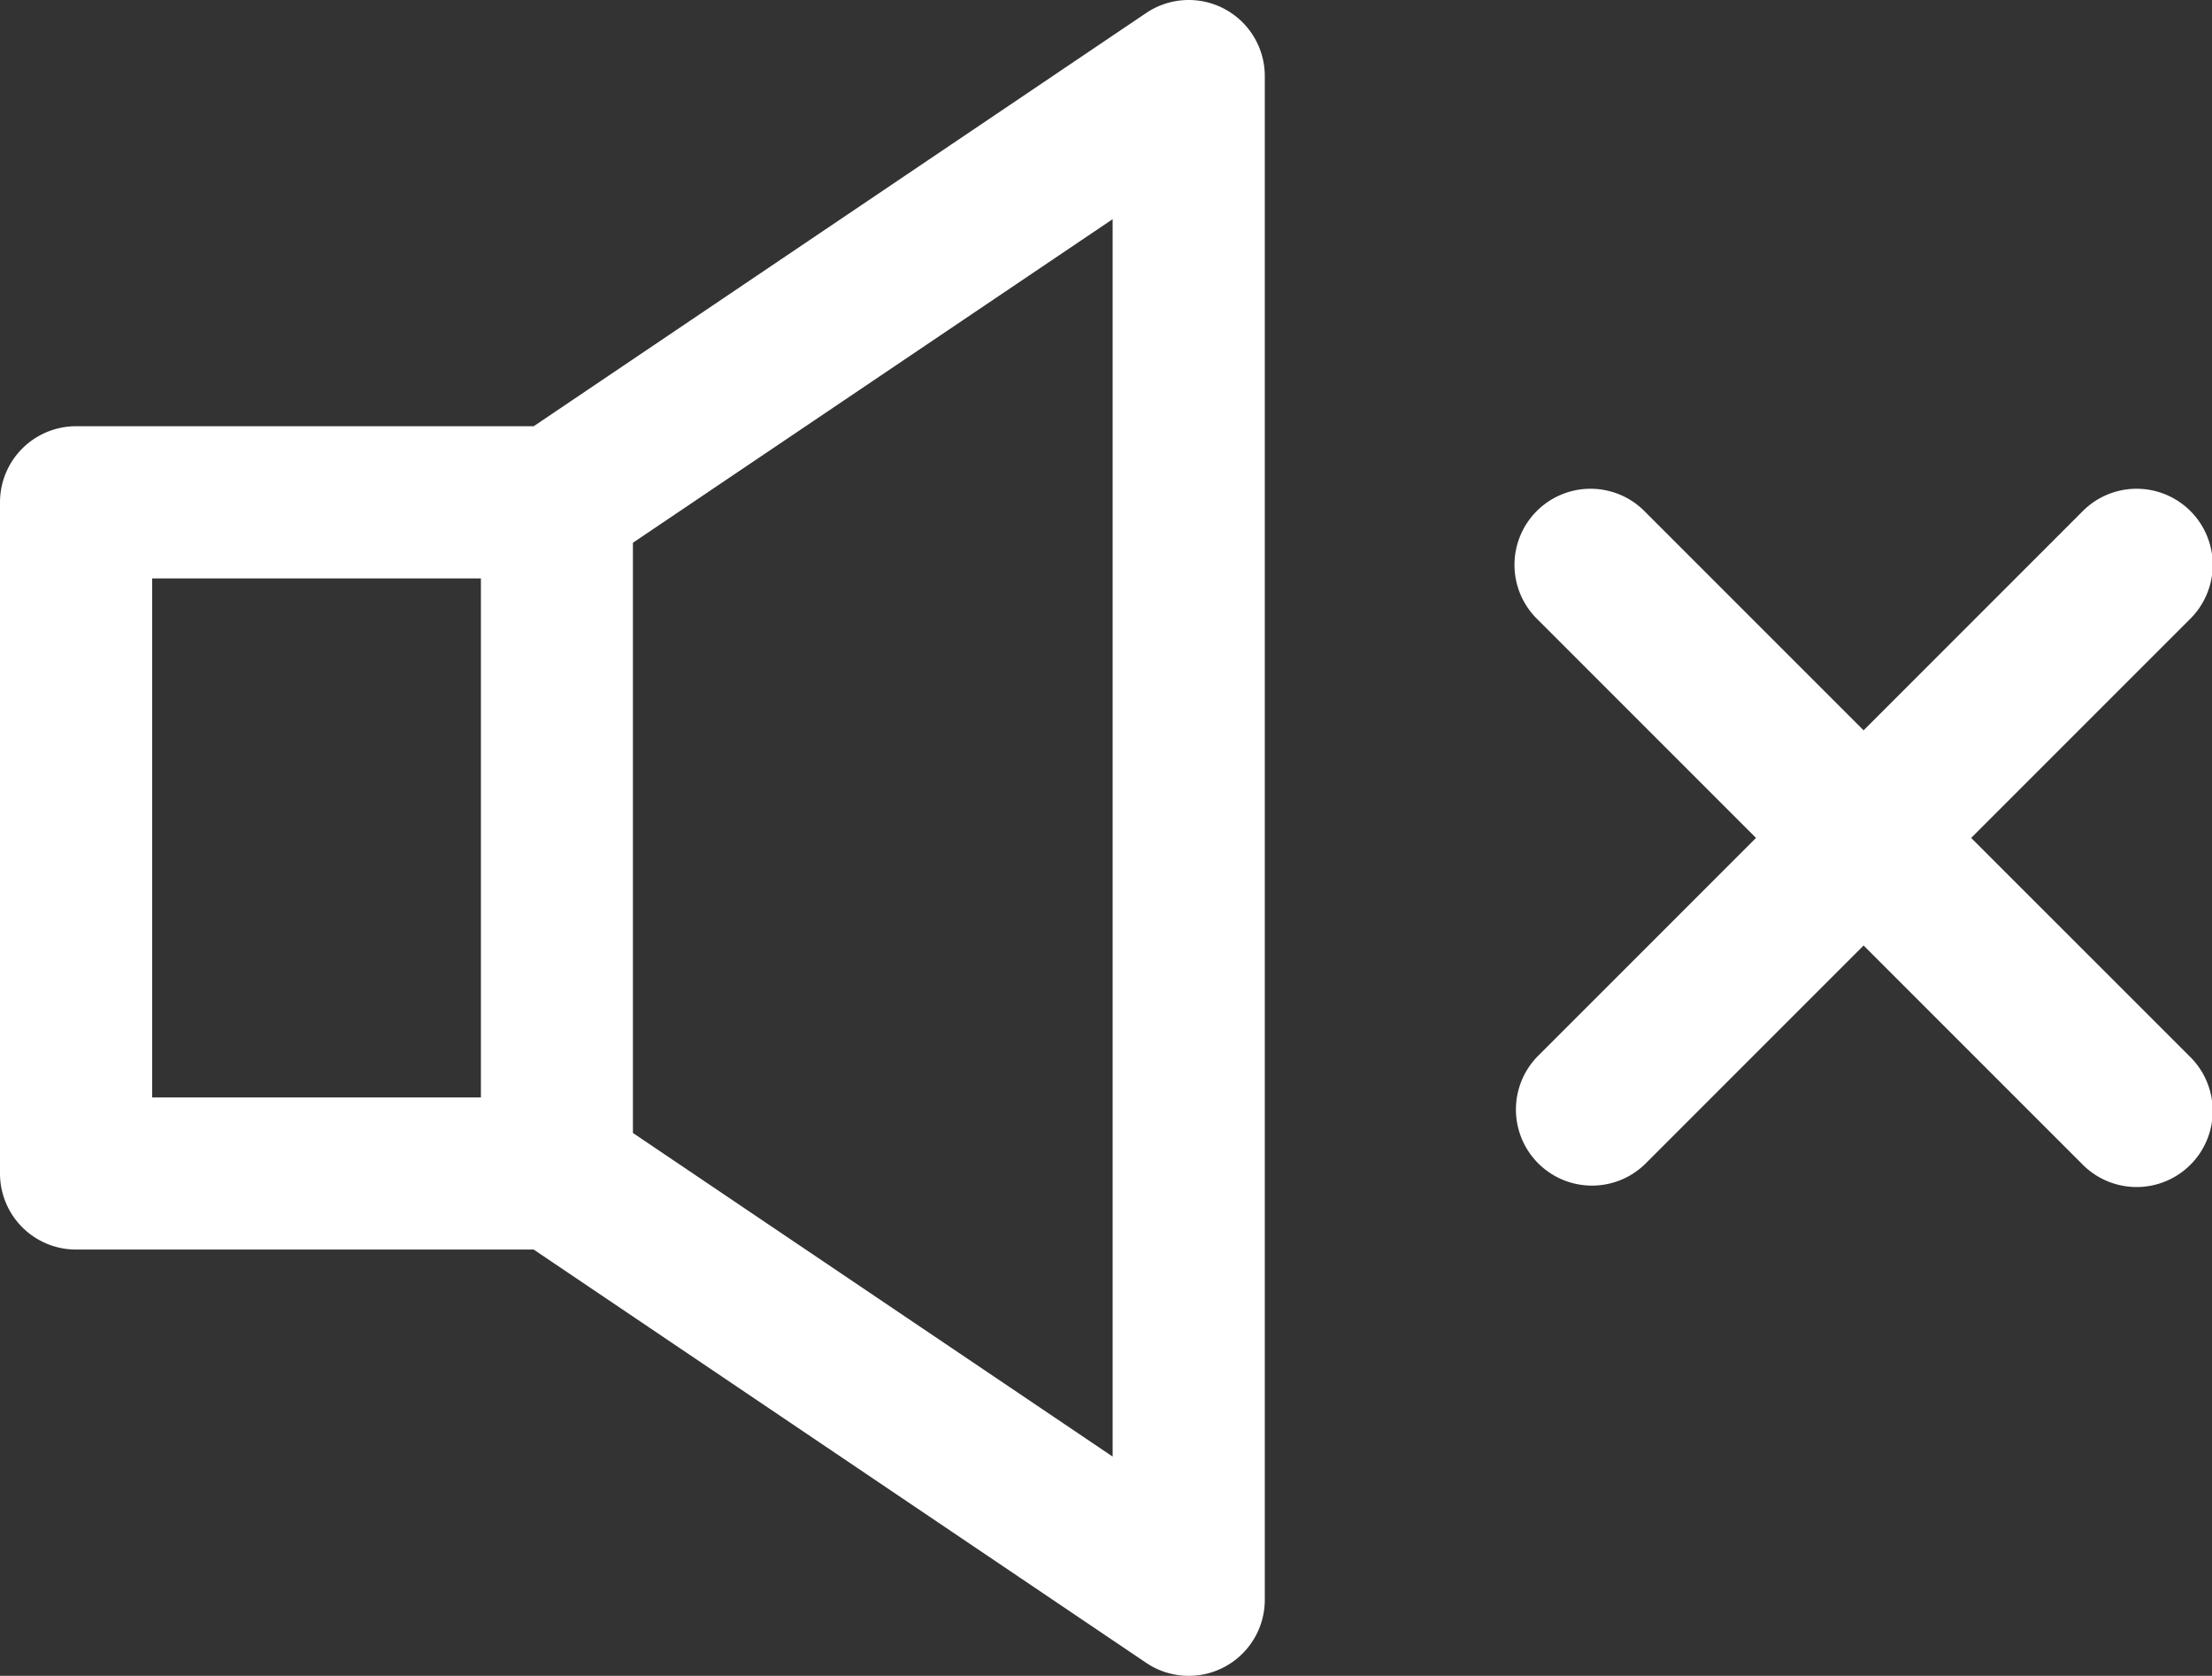
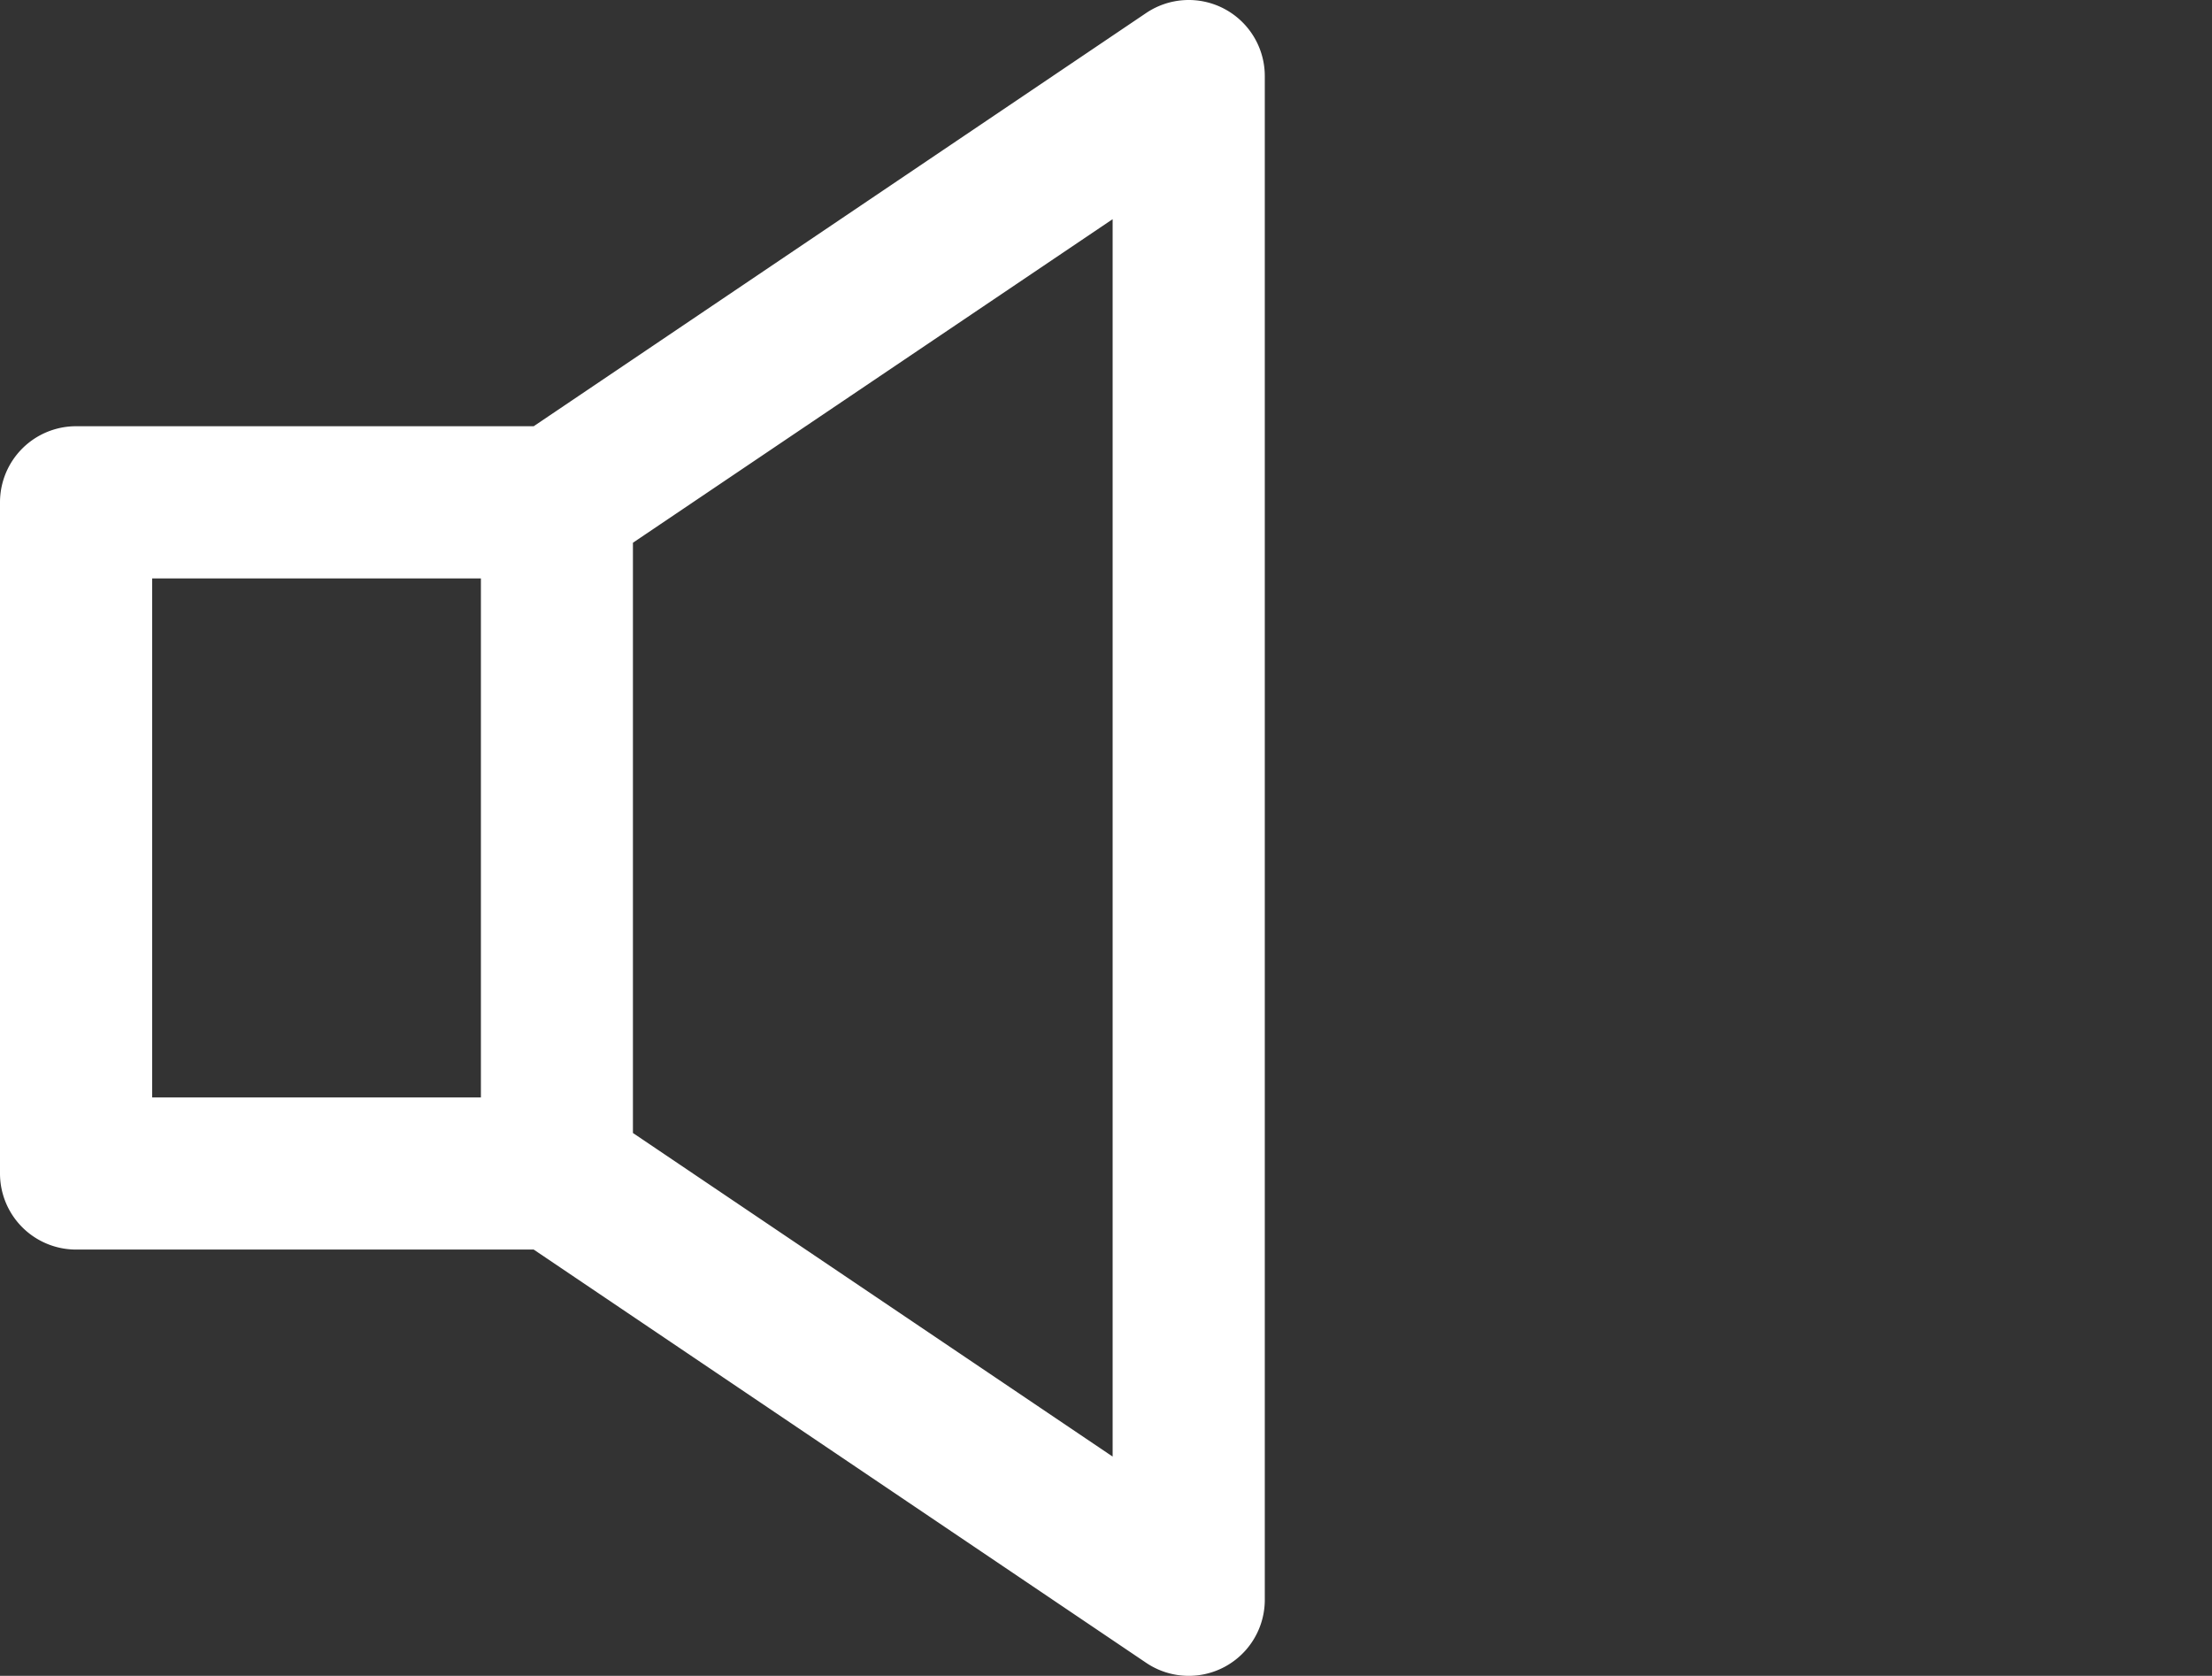
<svg xmlns="http://www.w3.org/2000/svg" viewBox="0 0 788.51 597.32">
  <rect x="0" y="0" width="788.51" height="597.32" fill="#333333" stroke="none" />
  <defs>
    <style>.cls-1{fill:#fff;}</style>
  </defs>
  <g id="Layer_2" data-name="Layer 2">
    <g id="Layer_1-2" data-name="Layer 1">
      <path class="cls-1" d="M436.47,3.17a27.14,27.14,0,0,0-27.89,1.46L190.25,151.92H27.12A27.12,27.12,0,0,0,0,179V418.26a27.12,27.12,0,0,0,27.12,27.12H190.25l218.33,147.3a27.11,27.11,0,0,0,42.28-22.48V27.11A27.12,27.12,0,0,0,436.47,3.17Zm-382.23,203H171.43v185H54.24Zm342.38,313-171-115.34V193.45l171-115.33Z" />
-       <path class="cls-1" d="M702.66,298.66l77.9-77.9a27.12,27.12,0,1,0-38.35-38.35l-77.89,77.9-77.9-77.9a27.12,27.12,0,1,0-38.35,38.35l77.9,77.9-77.9,77.89a27.12,27.12,0,0,0,38.35,38.35L664.32,337l77.89,77.89a27.12,27.12,0,1,0,38.35-38.35Z" />
    </g>
  </g>
</svg>